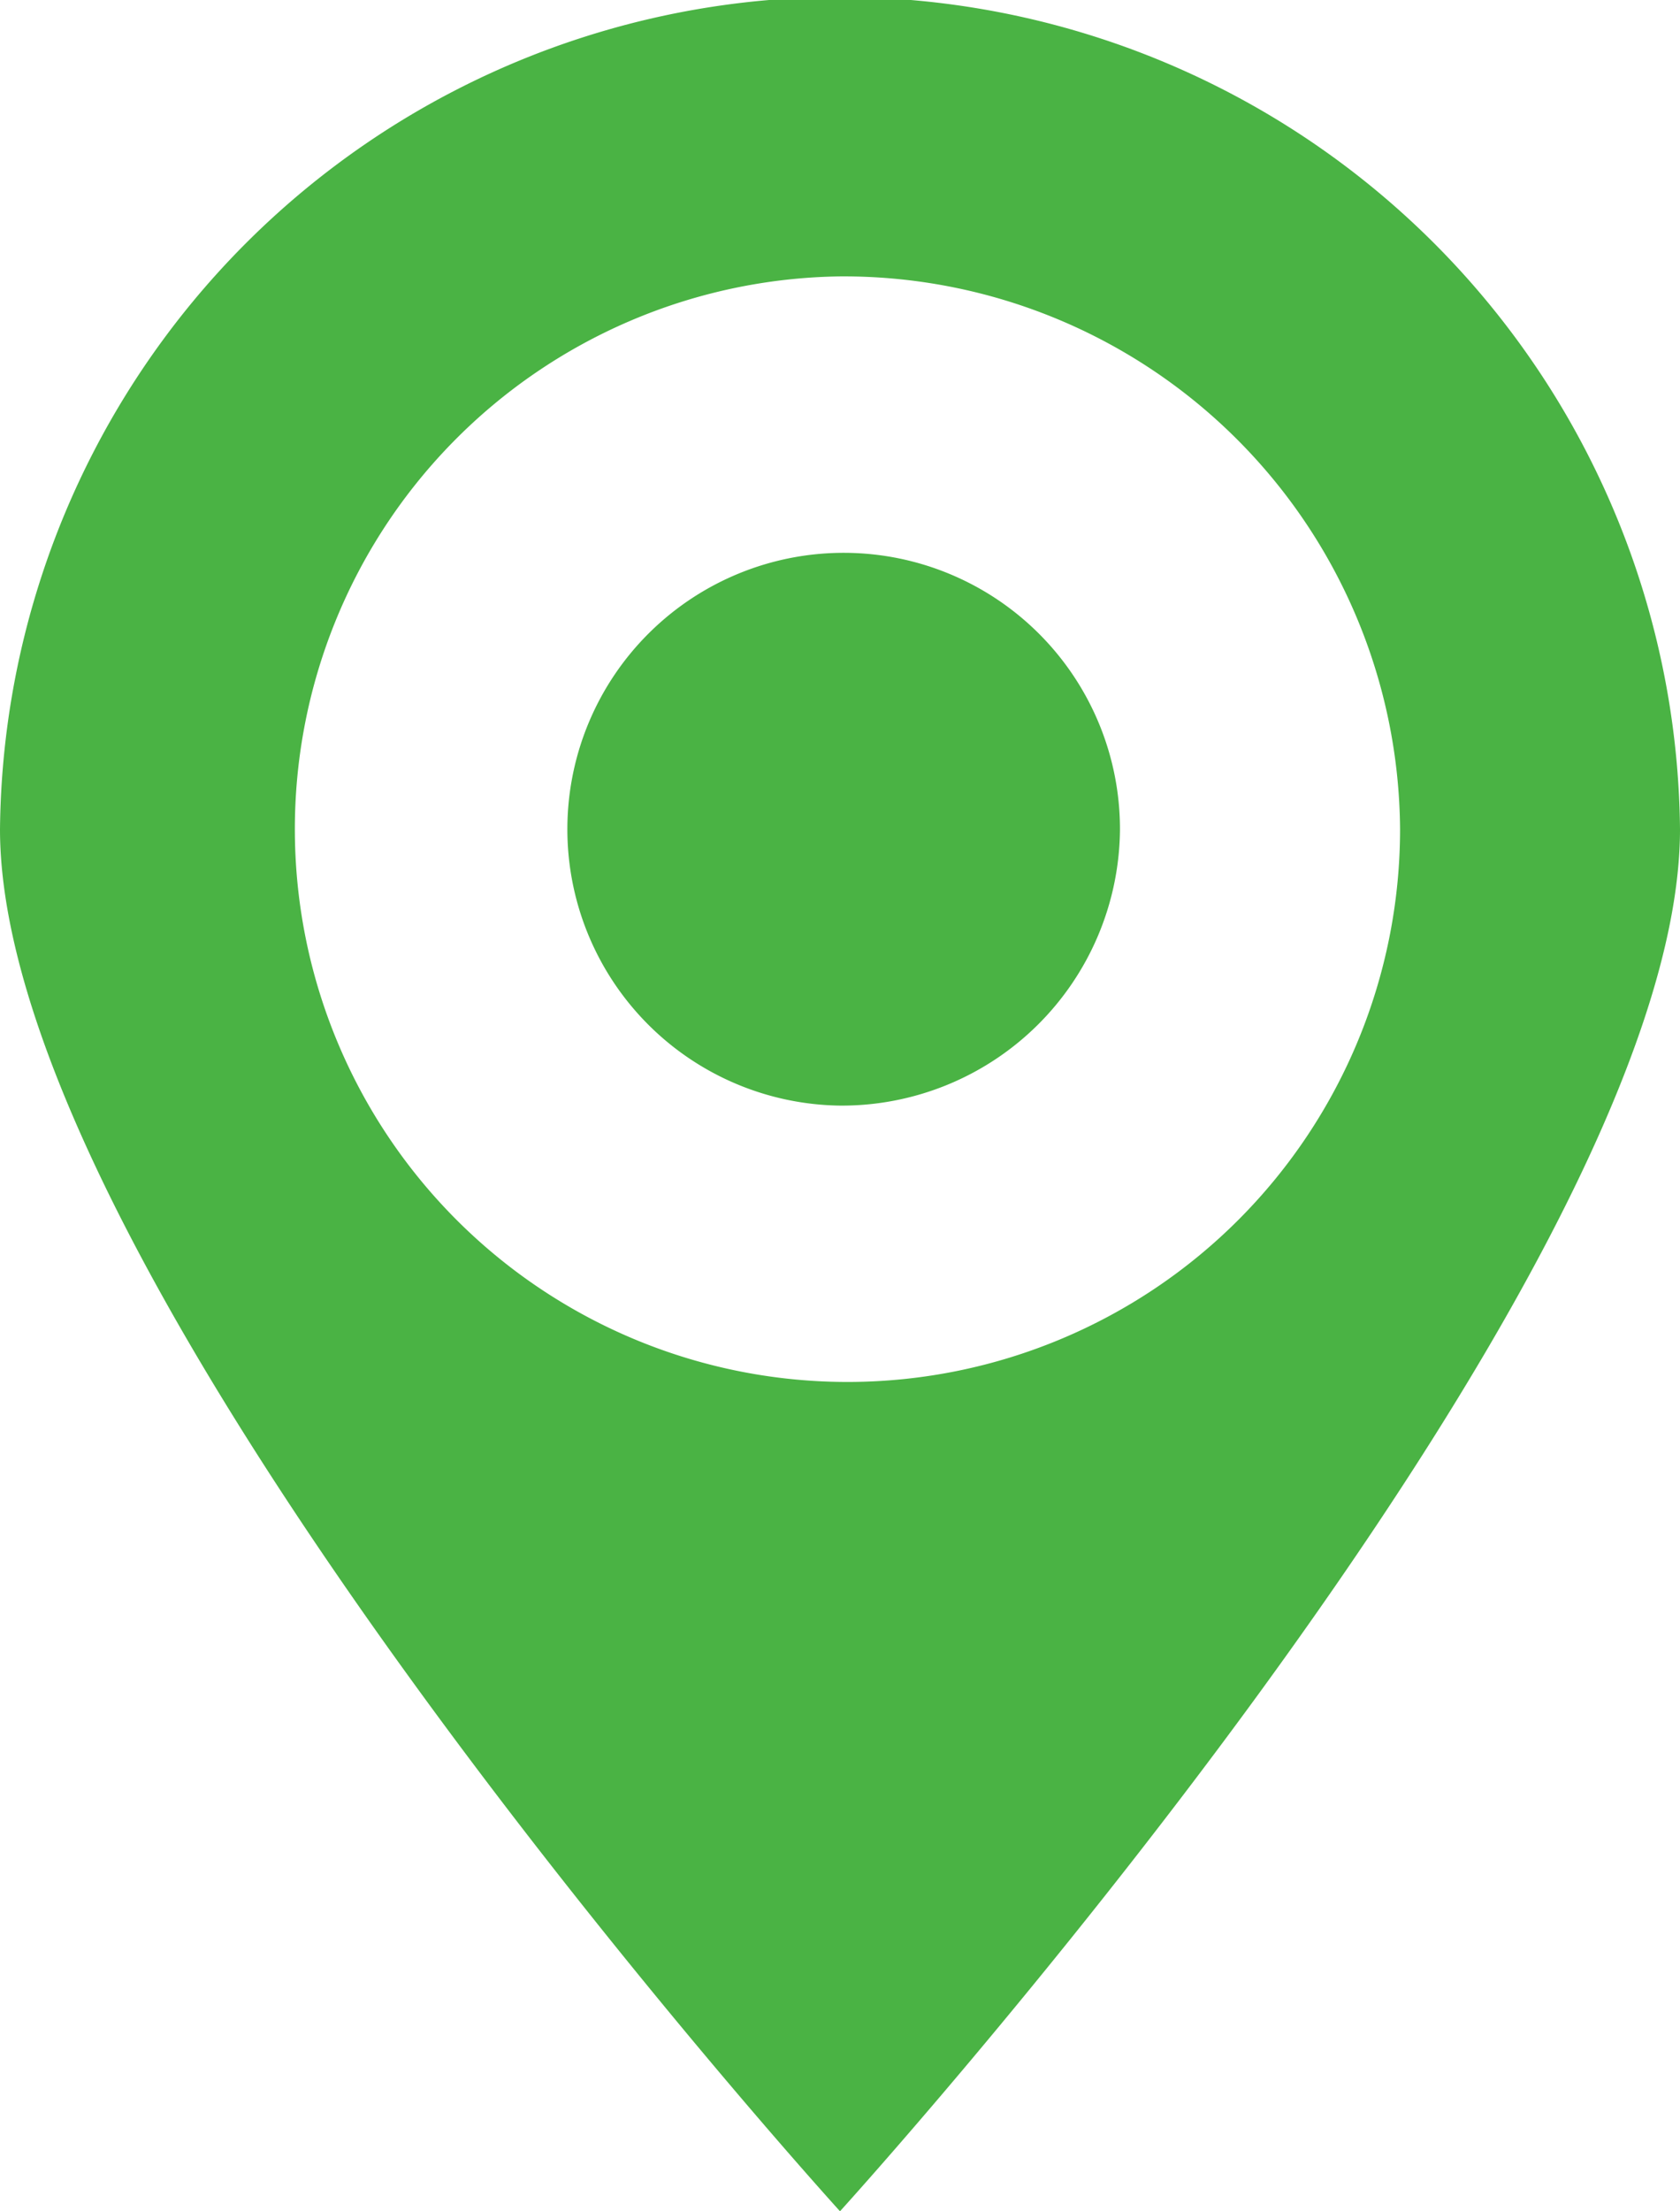
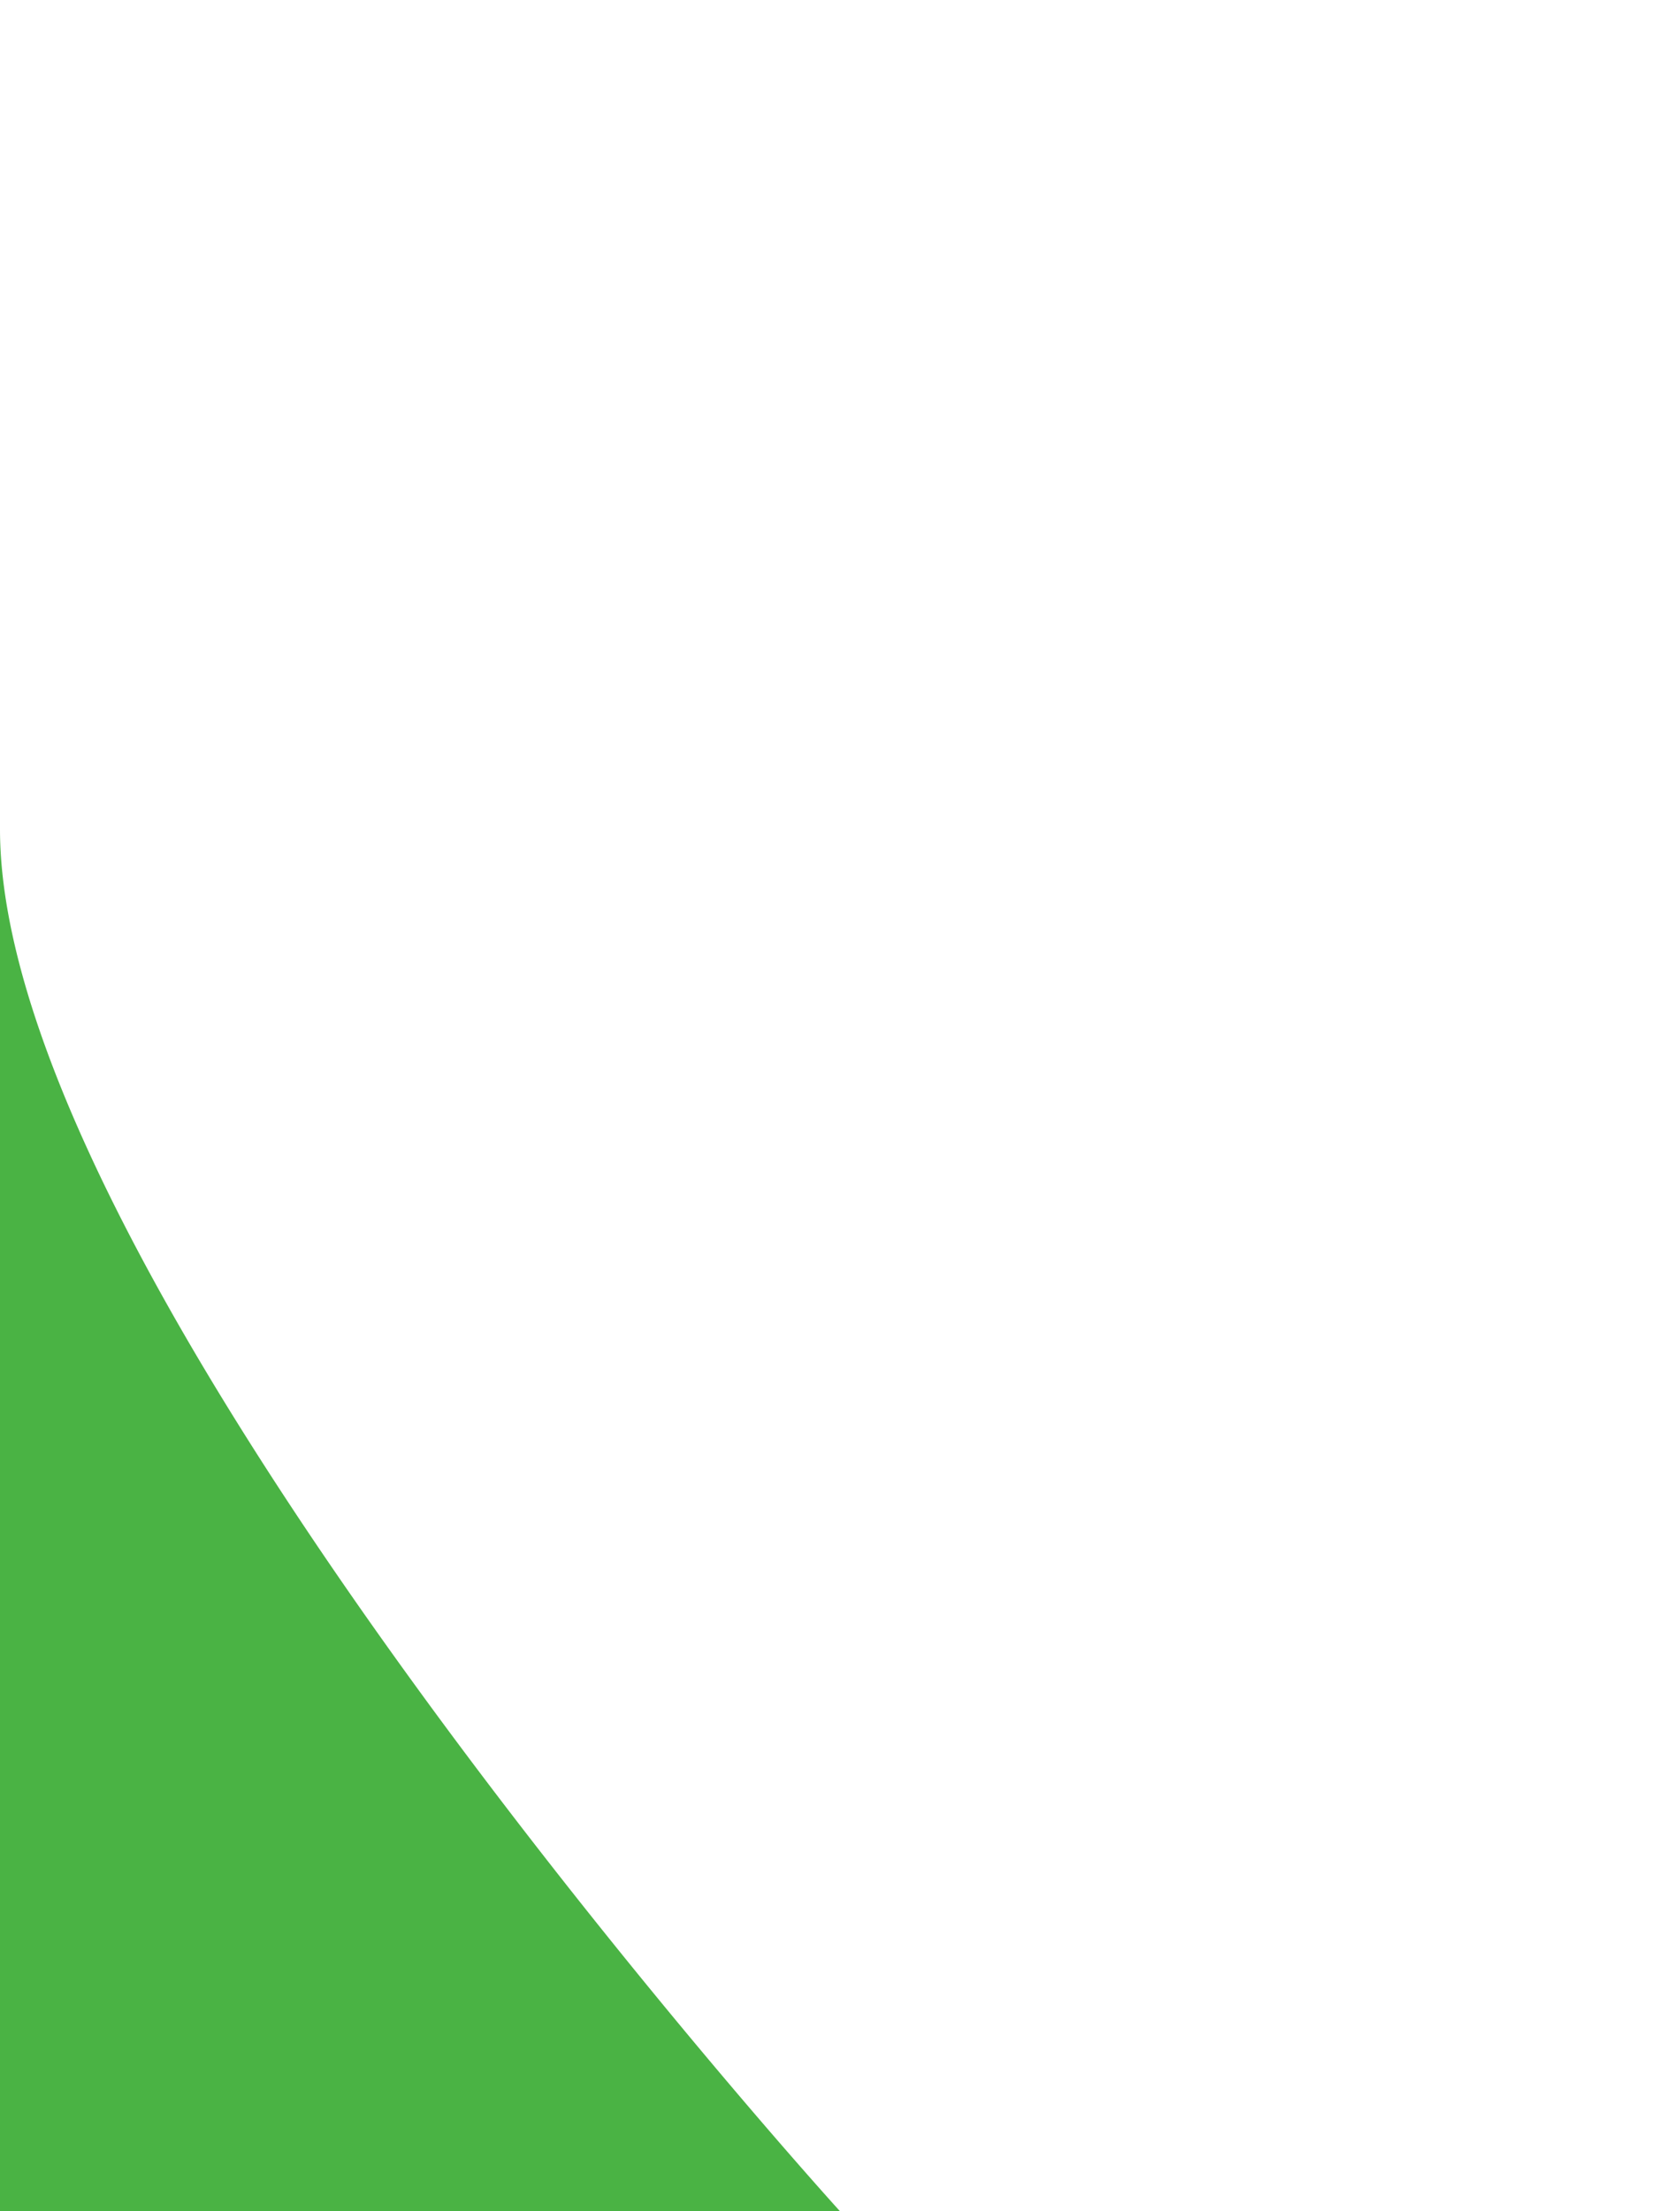
<svg xmlns="http://www.w3.org/2000/svg" width="21.281" height="28" viewBox="0 0 21.281 28">
-   <path id="dizhi" d="M141.15,38.039s-10.64-11.7-10.64-17.5a10.641,10.641,0,0,1,21.281,0c0,5.8-10.64,17.5-10.64,17.5m0-24.5a7,7,0,1,0,7.094,7,7.048,7.048,0,0,0-7.094-7m0,10.5a3.5,3.5,0,1,1,3.546-3.5,3.524,3.524,0,0,1-3.546,3.5m0,0" transform="translate(-130.51 -10.039)" fill="#4ab344" />
+   <path id="dizhi" d="M141.15,38.039s-10.64-11.7-10.64-17.5c0,5.8-10.64,17.5-10.64,17.5m0-24.5a7,7,0,1,0,7.094,7,7.048,7.048,0,0,0-7.094-7m0,10.5a3.5,3.5,0,1,1,3.546-3.5,3.524,3.524,0,0,1-3.546,3.5m0,0" transform="translate(-130.51 -10.039)" fill="#4ab344" />
</svg>